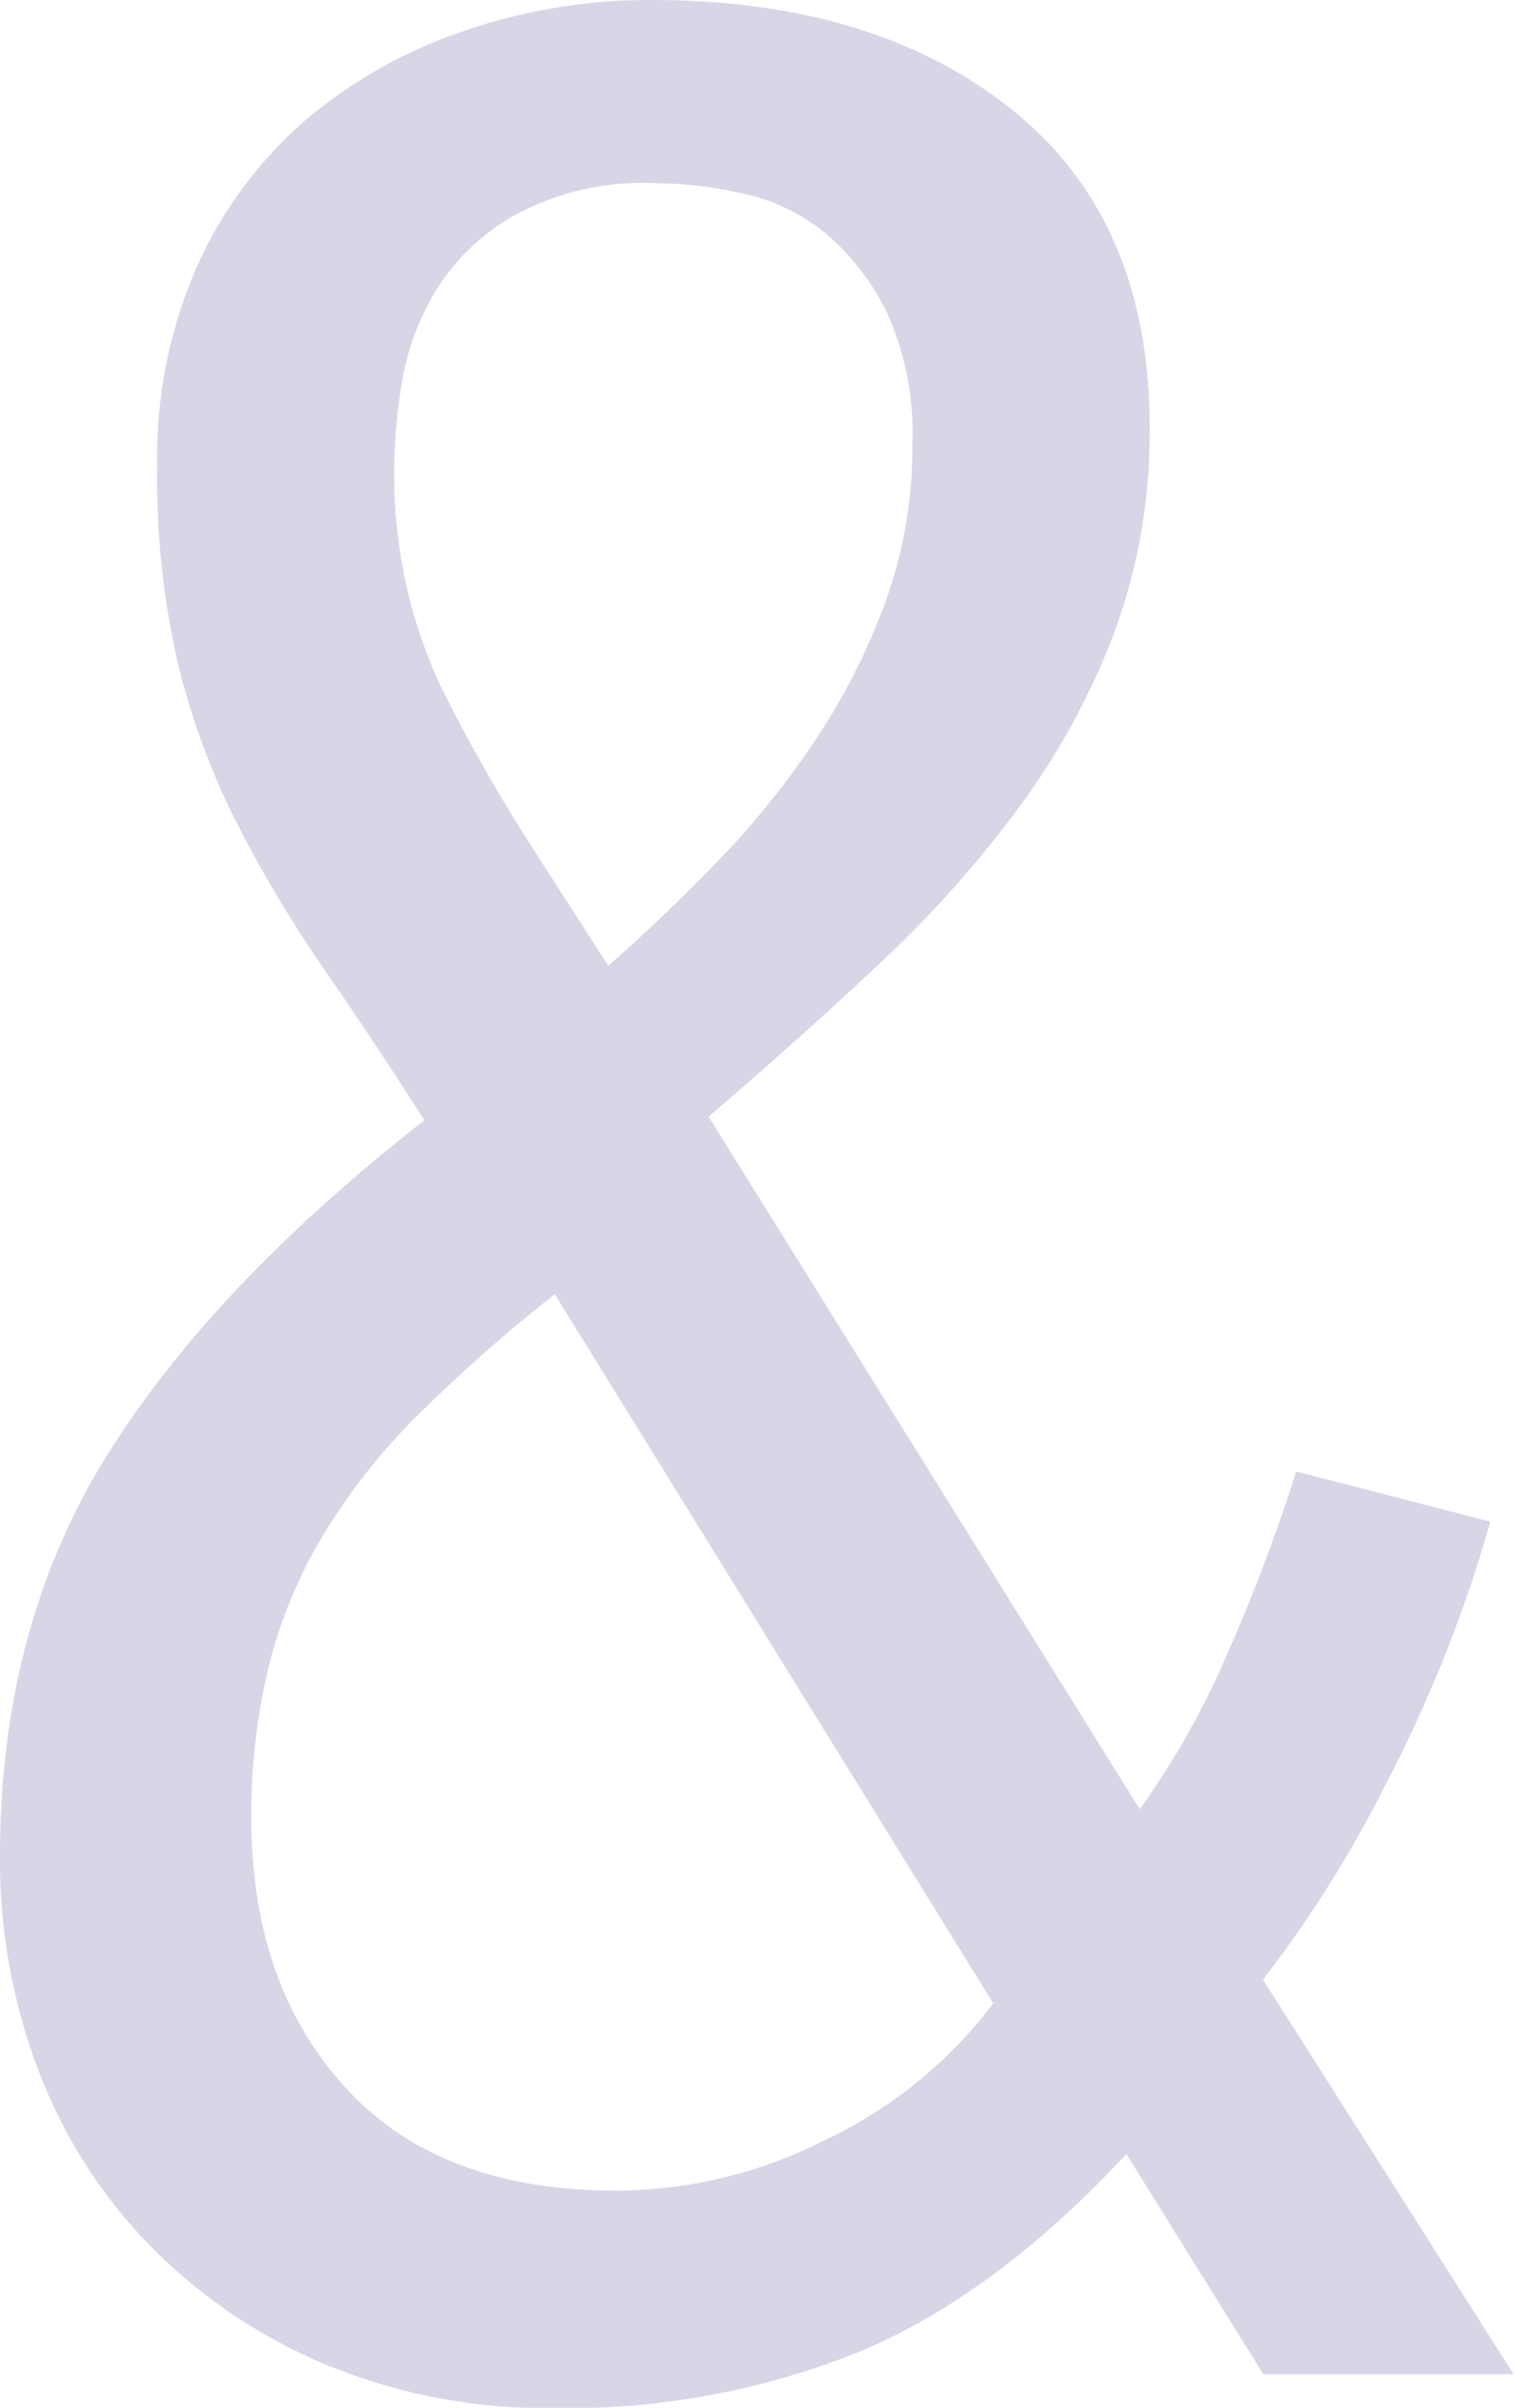
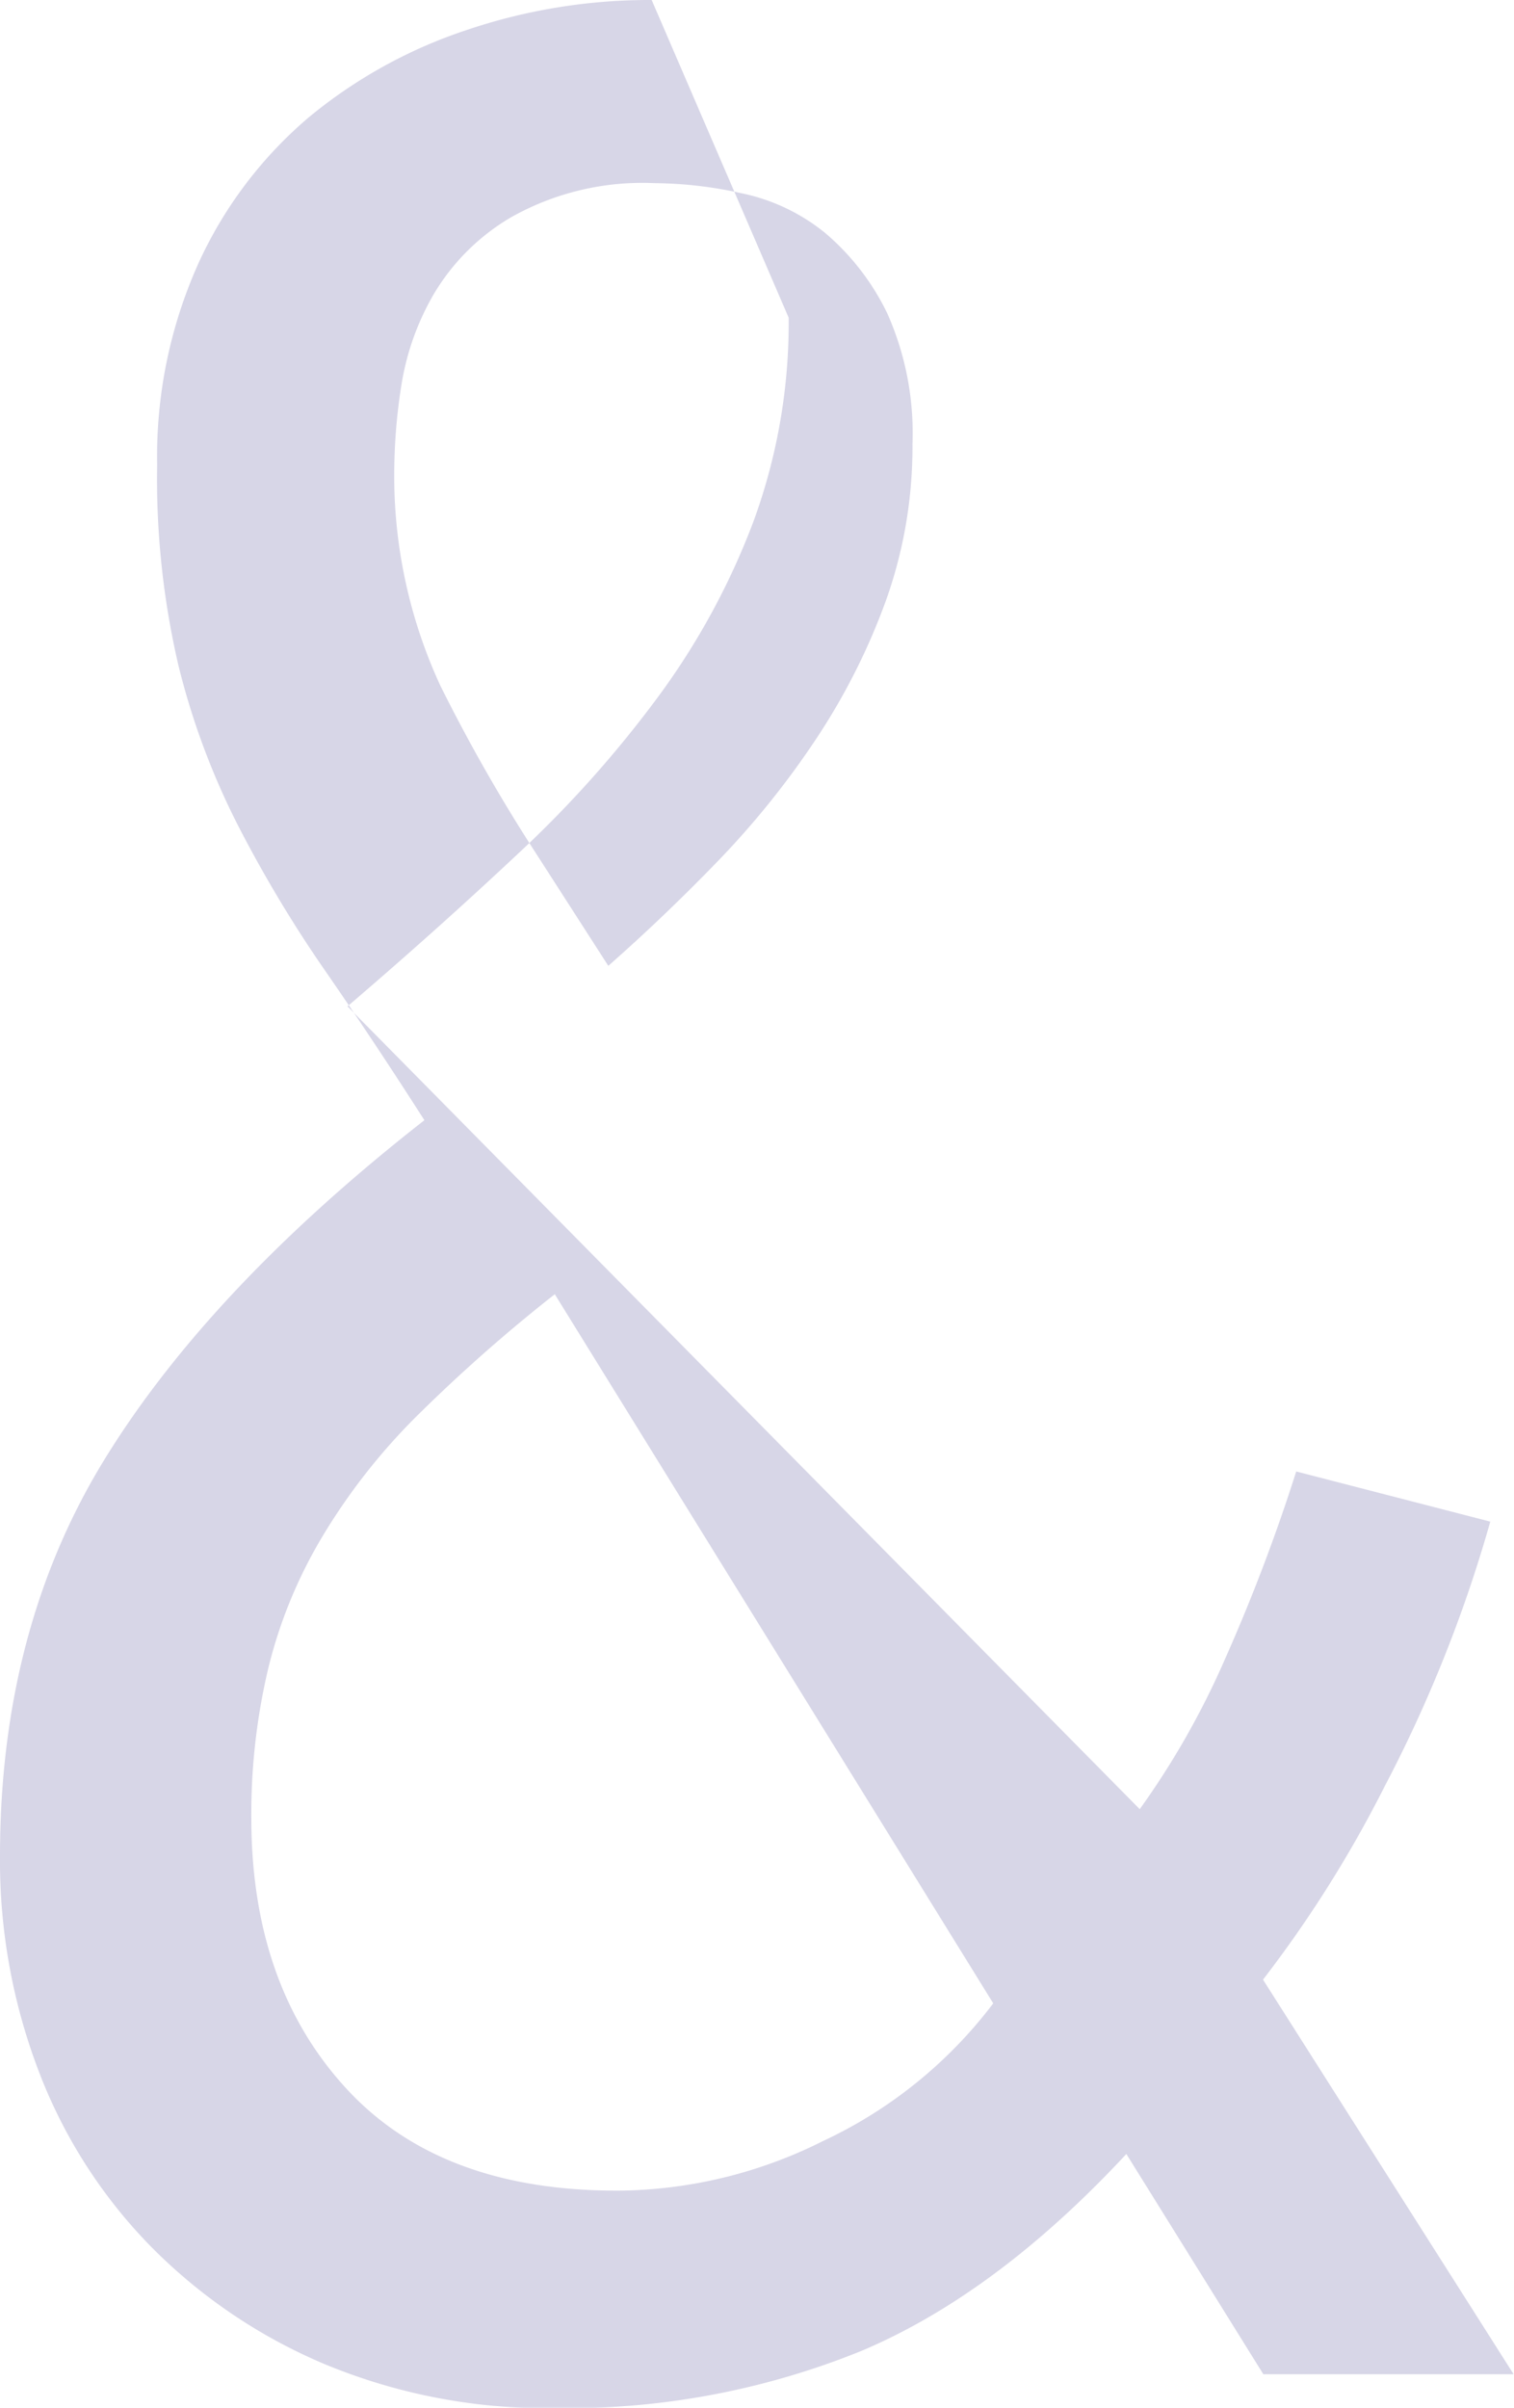
<svg xmlns="http://www.w3.org/2000/svg" viewBox="0 0 89.4 142.1">
  <defs>
    <style>.cls-1{opacity:0.25;}.cls-2{fill:#605a9f;}</style>
  </defs>
  <g id="Слой_2" data-name="Слой 2">
    <g id="Слой_1-2" data-name="Слой 1">
      <g class="cls-1">
-         <path class="cls-2" d="M88,89.8a81.14,81.14,0,0,1-6.22,15.59,71.42,71.42,0,0,1-7.2,11.44l14.8,23.29H74.6l-8.09-13q-7.7,8.28-15.69,11.64a46.22,46.22,0,0,1-18.06,3.36,34.16,34.16,0,0,1-13.52-2.57,31.67,31.67,0,0,1-10.36-7,30,30,0,0,1-6.61-10.36A34.78,34.78,0,0,1,0,109.53Q0,96.12,6.22,86.05T25.06,66.11Q21.91,61.19,19,57a76.59,76.59,0,0,1-5-8.39,43.85,43.85,0,0,1-3.45-9.28A48.51,48.51,0,0,1,9.28,27.43a27.76,27.76,0,0,1,2.46-11.94,24.78,24.78,0,0,1,6.51-8.58,28.85,28.85,0,0,1,9.28-5.13A33.69,33.69,0,0,1,38.48,0Q51.71,0,59.8,6.51t8.09,18.75a34.05,34.05,0,0,1-2.07,12,42.74,42.74,0,0,1-5.63,10.36,67.23,67.23,0,0,1-8.29,9.28q-4.73,4.44-10.06,9L67.3,106.77a48.19,48.19,0,0,0,5-8.78,107,107,0,0,0,4.24-11.15ZM32.76,76.38a94.71,94.71,0,0,0-8.19,7.23A36.44,36.44,0,0,0,19,90.74a28.11,28.11,0,0,0-3.16,7.72,37.22,37.22,0,0,0-1,8.82q0,9.9,5.63,16t16.28,6a27.4,27.4,0,0,0,11.84-2.92,26.83,26.83,0,0,0,10.06-8.13ZM35.92,57c2.1-1.85,4.24-3.88,6.41-6.12a50.74,50.74,0,0,0,5.82-7.21,38.45,38.45,0,0,0,4.15-8.19,26.94,26.94,0,0,0,1.58-9.27,17.34,17.34,0,0,0-1.48-7.7,14.46,14.46,0,0,0-3.65-4.74,11.51,11.51,0,0,0-4.94-2.36,24.25,24.25,0,0,0-5.13-.6,15.82,15.82,0,0,0-8.48,2,12.86,12.86,0,0,0-4.64,4.64,15.52,15.52,0,0,0-1.88,5.42,33.15,33.15,0,0,0-.39,4.34A29.5,29.5,0,0,0,26,40.46a99.8,99.8,0,0,0,5.63,9.87Z" />
+         <path class="cls-2" d="M88,89.8a81.14,81.14,0,0,1-6.22,15.59,71.42,71.42,0,0,1-7.2,11.44l14.8,23.29H74.6l-8.09-13q-7.7,8.28-15.69,11.64a46.22,46.22,0,0,1-18.06,3.36,34.16,34.16,0,0,1-13.52-2.57,31.67,31.67,0,0,1-10.36-7,30,30,0,0,1-6.61-10.36A34.78,34.78,0,0,1,0,109.53Q0,96.12,6.22,86.05T25.06,66.11Q21.91,61.19,19,57a76.59,76.59,0,0,1-5-8.39,43.85,43.85,0,0,1-3.45-9.28A48.51,48.51,0,0,1,9.28,27.43a27.76,27.76,0,0,1,2.46-11.94,24.78,24.78,0,0,1,6.51-8.58,28.85,28.85,0,0,1,9.28-5.13A33.69,33.69,0,0,1,38.48,0t8.09,18.75a34.05,34.05,0,0,1-2.07,12,42.74,42.74,0,0,1-5.63,10.36,67.23,67.23,0,0,1-8.29,9.28q-4.73,4.44-10.06,9L67.3,106.77a48.19,48.19,0,0,0,5-8.78,107,107,0,0,0,4.24-11.15ZM32.76,76.38a94.71,94.71,0,0,0-8.19,7.23A36.44,36.44,0,0,0,19,90.74a28.11,28.11,0,0,0-3.16,7.72,37.22,37.22,0,0,0-1,8.82q0,9.9,5.63,16t16.28,6a27.4,27.4,0,0,0,11.84-2.92,26.83,26.83,0,0,0,10.06-8.13ZM35.92,57c2.1-1.85,4.24-3.88,6.41-6.12a50.74,50.74,0,0,0,5.82-7.21,38.45,38.45,0,0,0,4.15-8.19,26.94,26.94,0,0,0,1.58-9.27,17.34,17.34,0,0,0-1.48-7.7,14.46,14.46,0,0,0-3.65-4.74,11.51,11.51,0,0,0-4.94-2.36,24.25,24.25,0,0,0-5.13-.6,15.82,15.82,0,0,0-8.48,2,12.86,12.86,0,0,0-4.64,4.64,15.52,15.52,0,0,0-1.88,5.42,33.15,33.15,0,0,0-.39,4.34A29.5,29.5,0,0,0,26,40.46a99.8,99.8,0,0,0,5.63,9.87Z" />
      </g>
    </g>
  </g>
</svg>